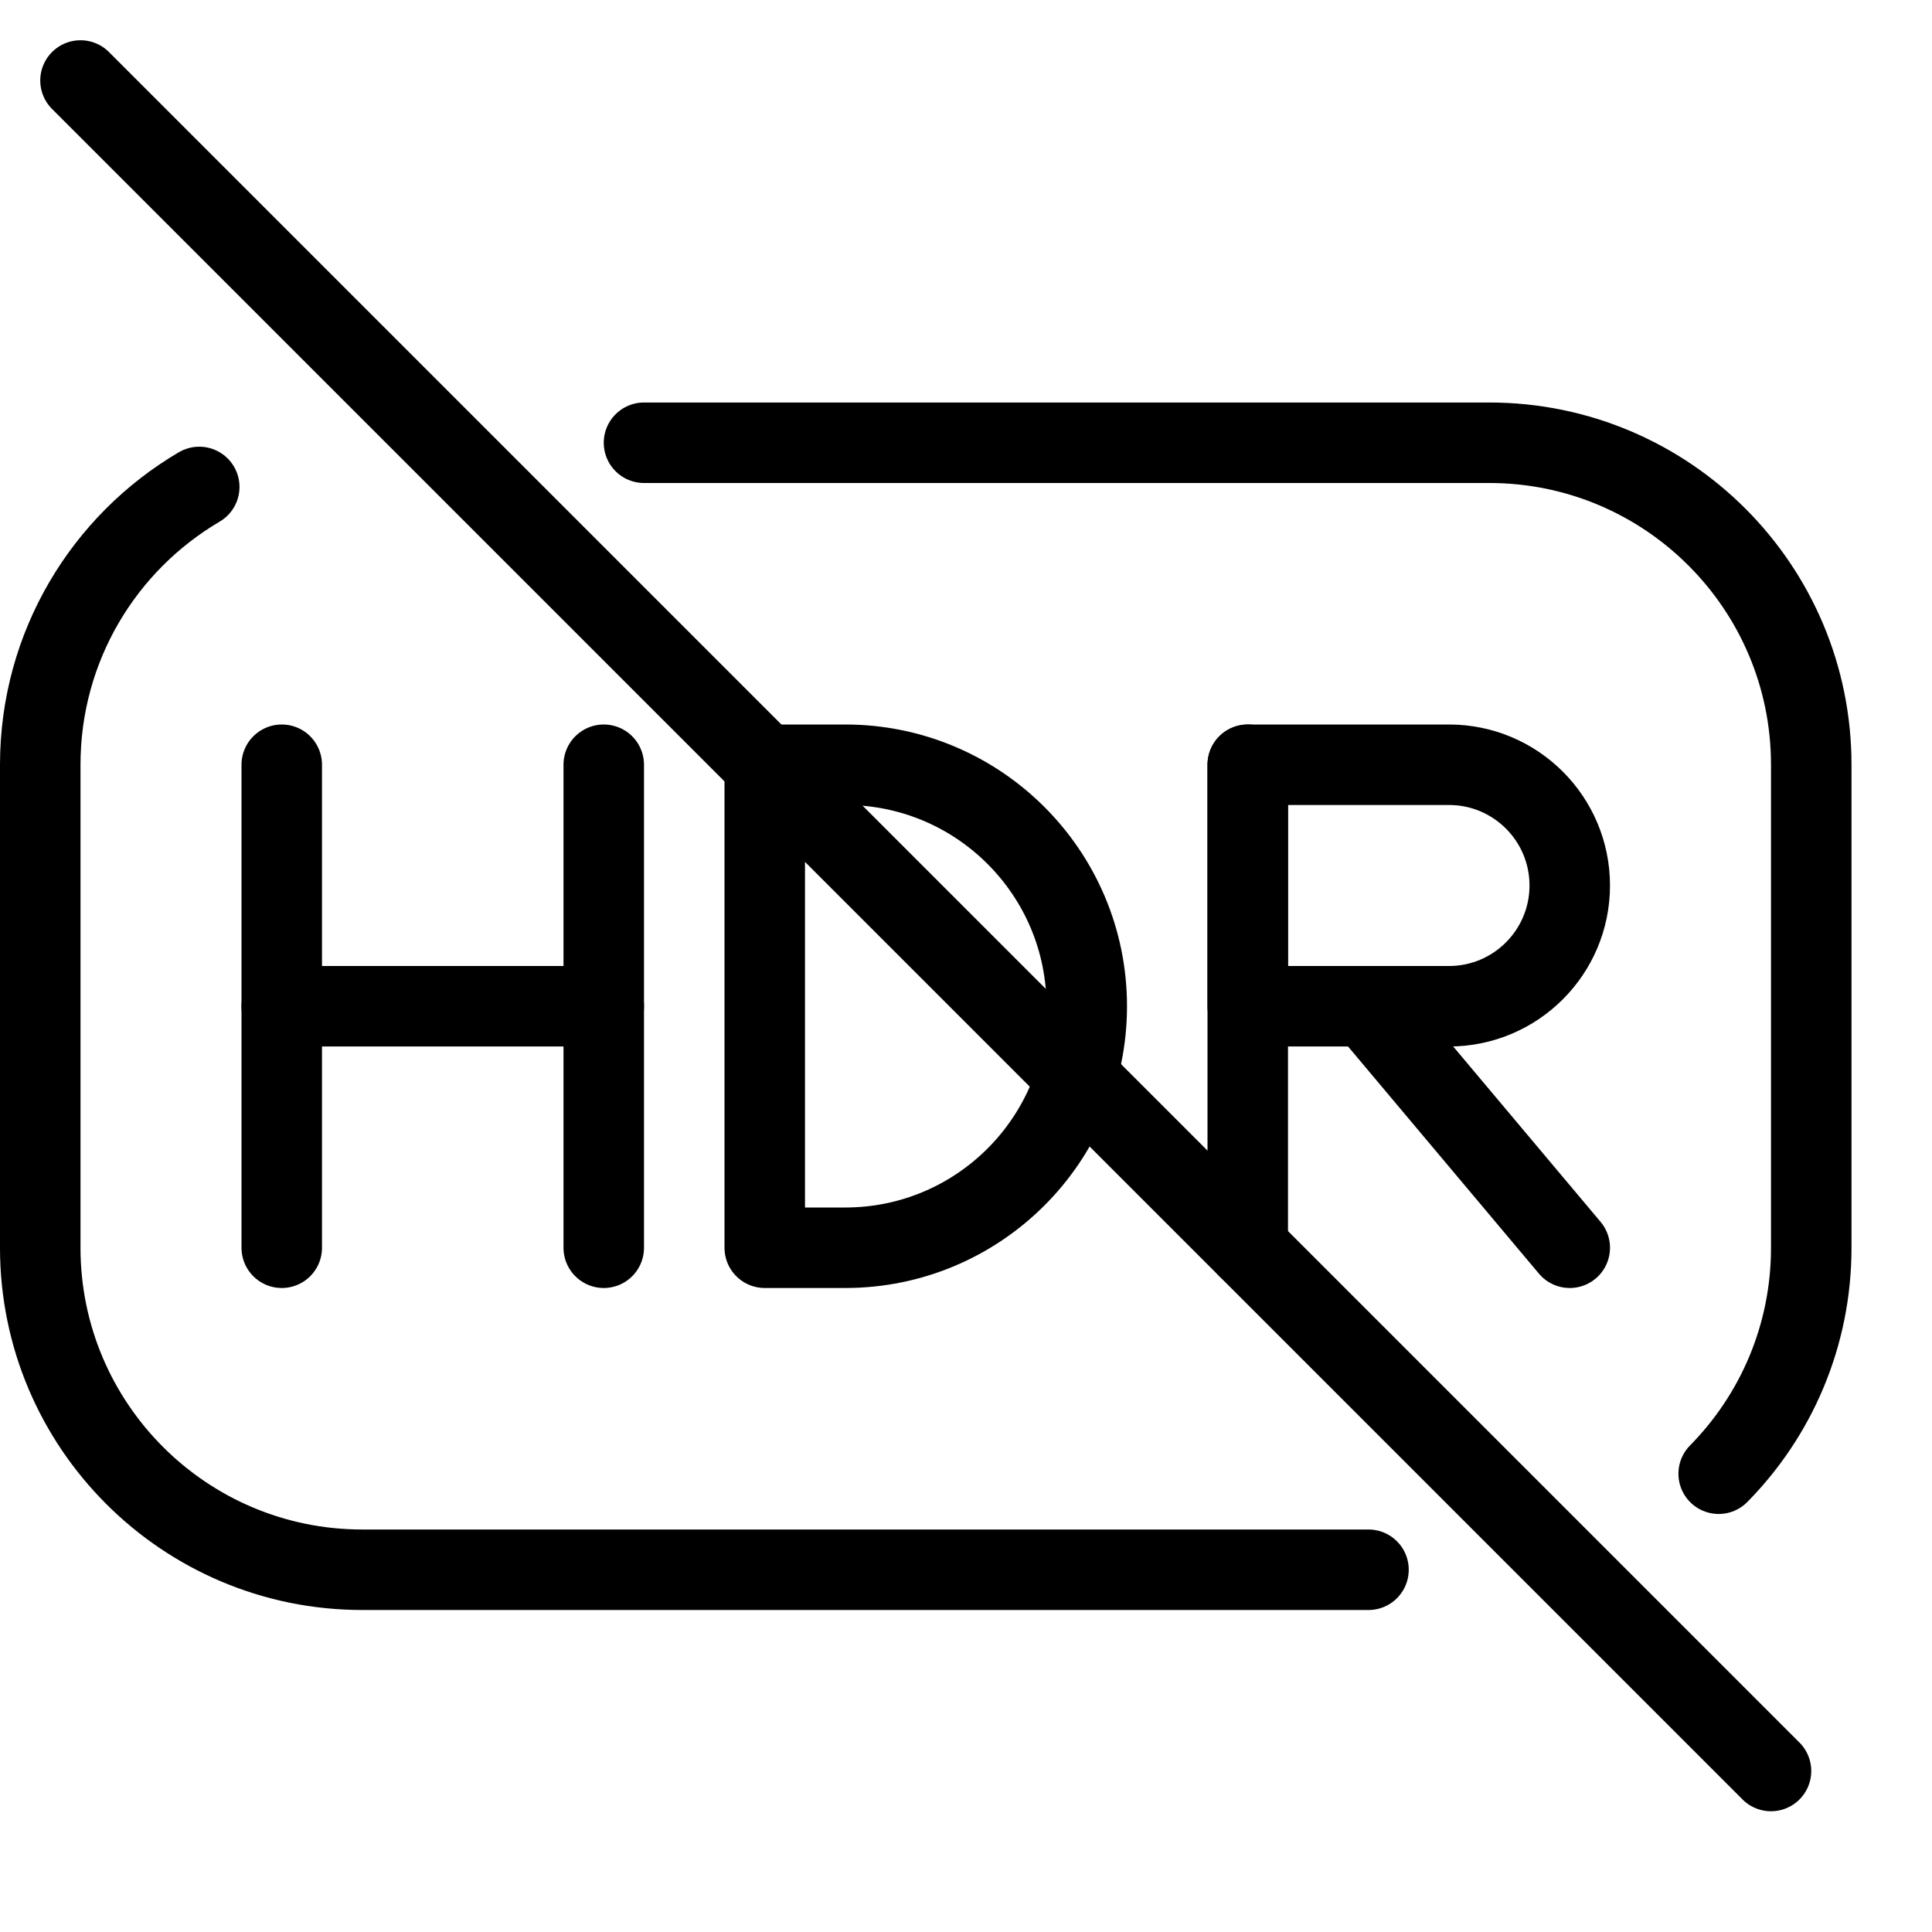
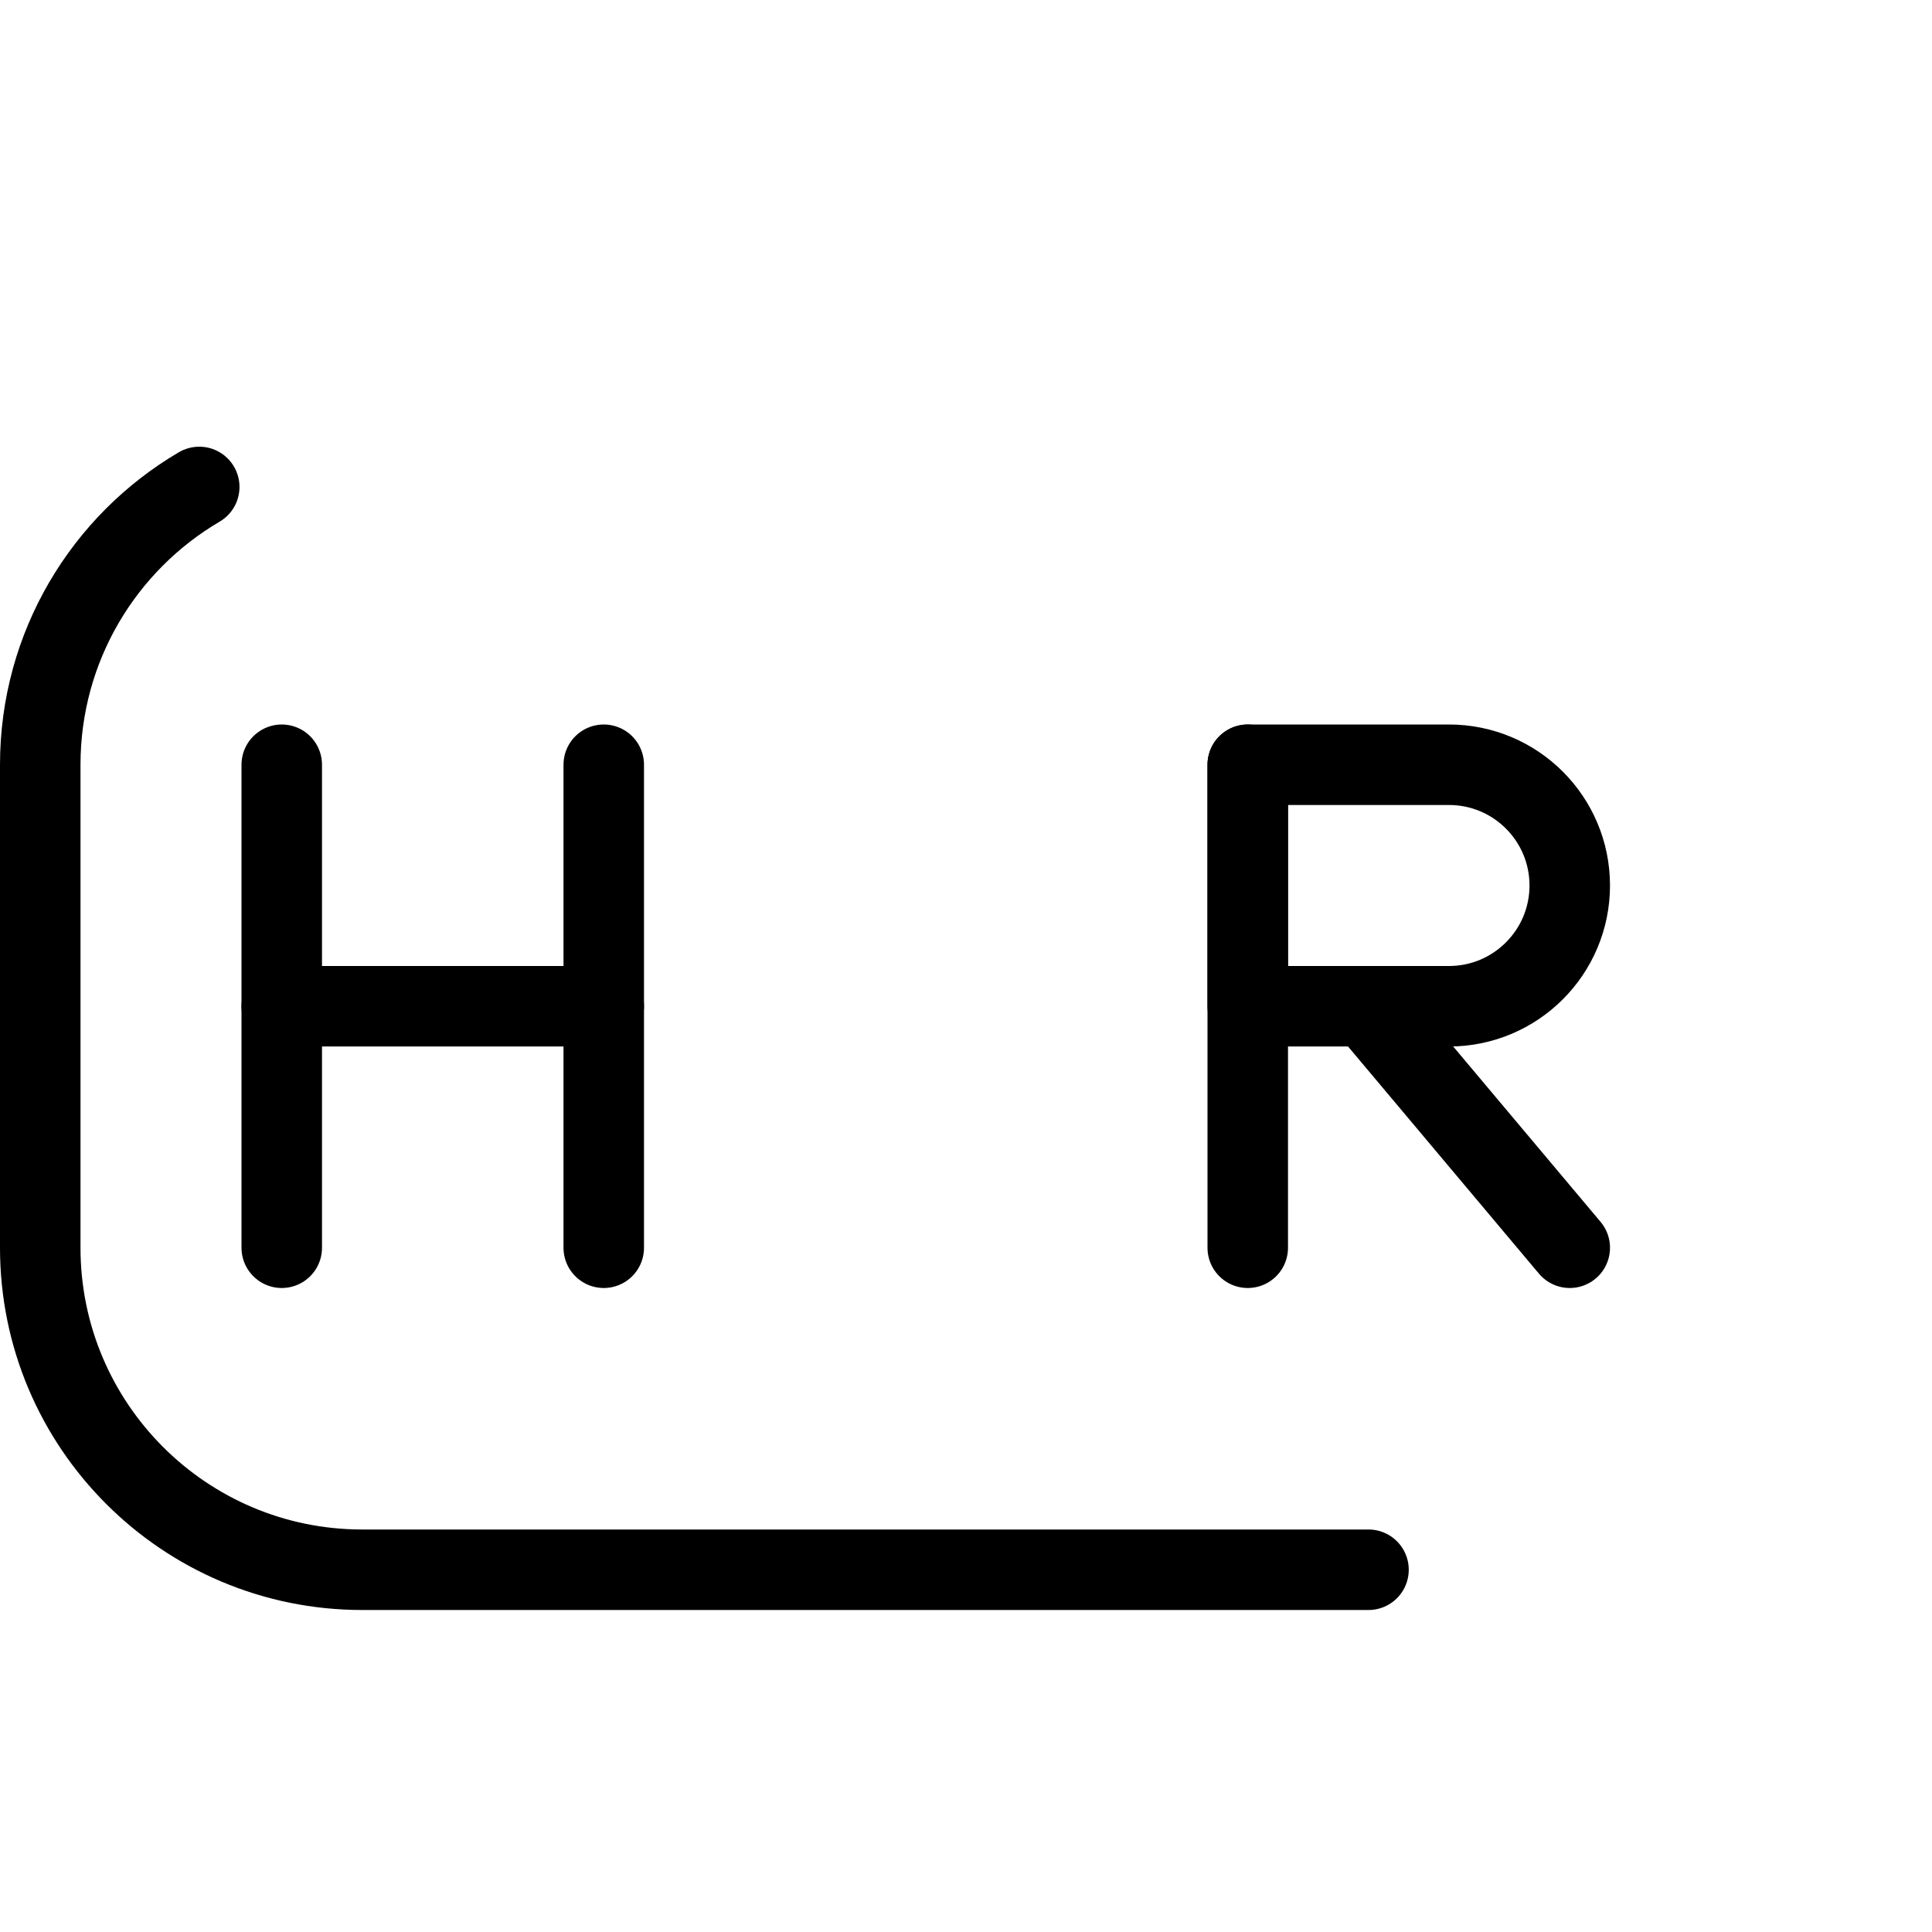
<svg xmlns="http://www.w3.org/2000/svg" version="1.1" x="0px" y="0px" width="24px" height="24px" viewBox="0 0 24 24" enable-background="new 0 0 24 24" xml:space="preserve">
  <g id="Outline_Icons">
    <g>
-       <line fill="none" stroke="#000000" stroke-linecap="round" stroke-linejoin="round" stroke-miterlimit="10" x1="1" y1="1" x2="22" y2="22" />
      <path fill="none" stroke="#000000" stroke-linecap="round" stroke-linejoin="round" stroke-miterlimit="10" d="M17,19.5H4.5    c-2.209,0-4-1.792-4-4v-6c0-1.47,0.792-2.756,1.975-3.451" />
-       <path fill="none" stroke="#000000" stroke-linecap="round" stroke-linejoin="round" stroke-miterlimit="10" d="M8,5.5h10.5    c2.209,0,4,1.791,4,4v6c0,1.095-0.439,2.086-1.15,2.807" />
      <line fill="none" stroke="#000000" stroke-linecap="round" stroke-linejoin="round" stroke-miterlimit="10" x1="3.5" y1="9.5" x2="3.5" y2="15.5" />
      <line fill="none" stroke="#000000" stroke-linecap="round" stroke-linejoin="round" stroke-miterlimit="10" x1="7.5" y1="9.5" x2="7.5" y2="15.5" />
      <line fill="none" stroke="#000000" stroke-linecap="round" stroke-linejoin="round" stroke-miterlimit="10" x1="15.5" y1="9.5" x2="15.5" y2="15.5" />
      <line fill="none" stroke="#000000" stroke-linecap="round" stroke-linejoin="round" stroke-miterlimit="10" x1="16.979" y1="12.5" x2="19.5" y2="15.5" />
      <line fill="none" stroke="#000000" stroke-linecap="round" stroke-linejoin="round" stroke-miterlimit="10" x1="3.5" y1="12.5" x2="7.5" y2="12.5" />
      <path fill="none" stroke="#000000" stroke-linecap="round" stroke-linejoin="round" stroke-miterlimit="10" d="M19.5,11    c0,0.828-0.672,1.5-1.5,1.5h-2.5v-3H18C18.828,9.5,19.5,10.171,19.5,11z" />
-       <path fill="none" stroke="#000000" stroke-linecap="round" stroke-linejoin="round" stroke-miterlimit="10" d="M13.5,12.5    c0-1.657-1.344-3-3-3h-1v6h1C12.156,15.5,13.5,14.156,13.5,12.5z" />
    </g>
  </g>
  <g id="Invisible_Shape">
-     <rect fill="none" width="24" height="24" />
-   </g>
+     </g>
</svg>